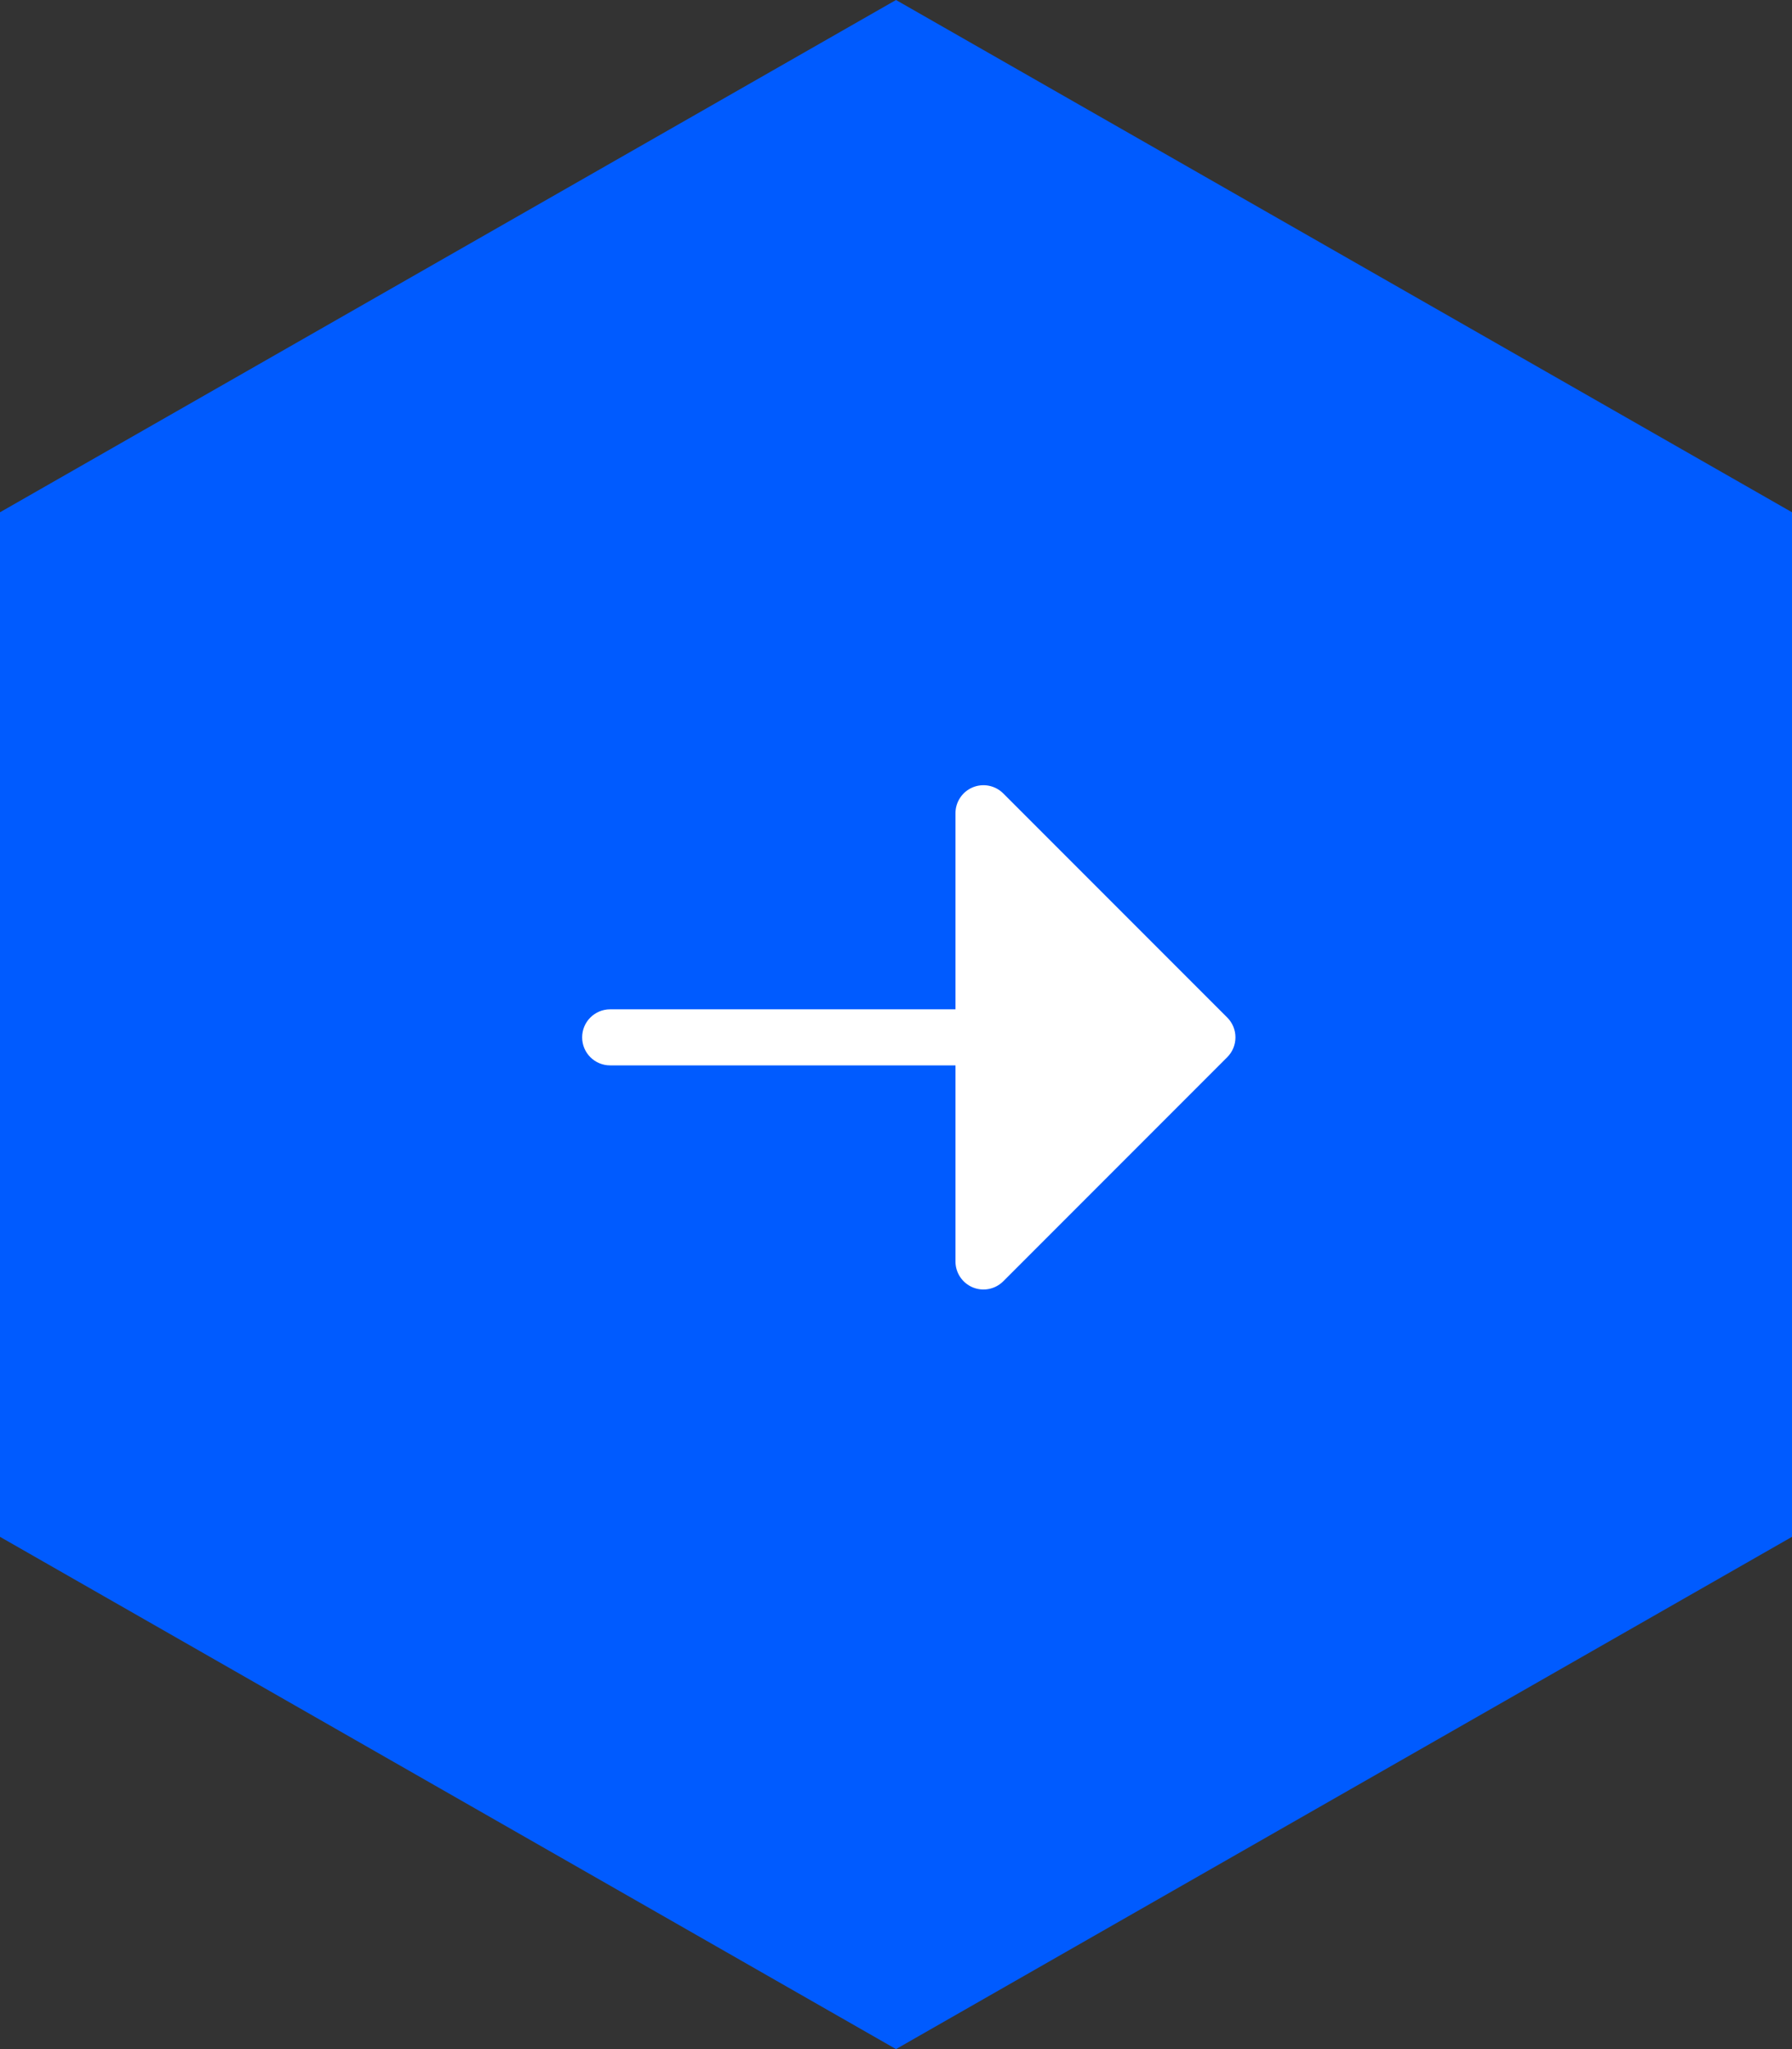
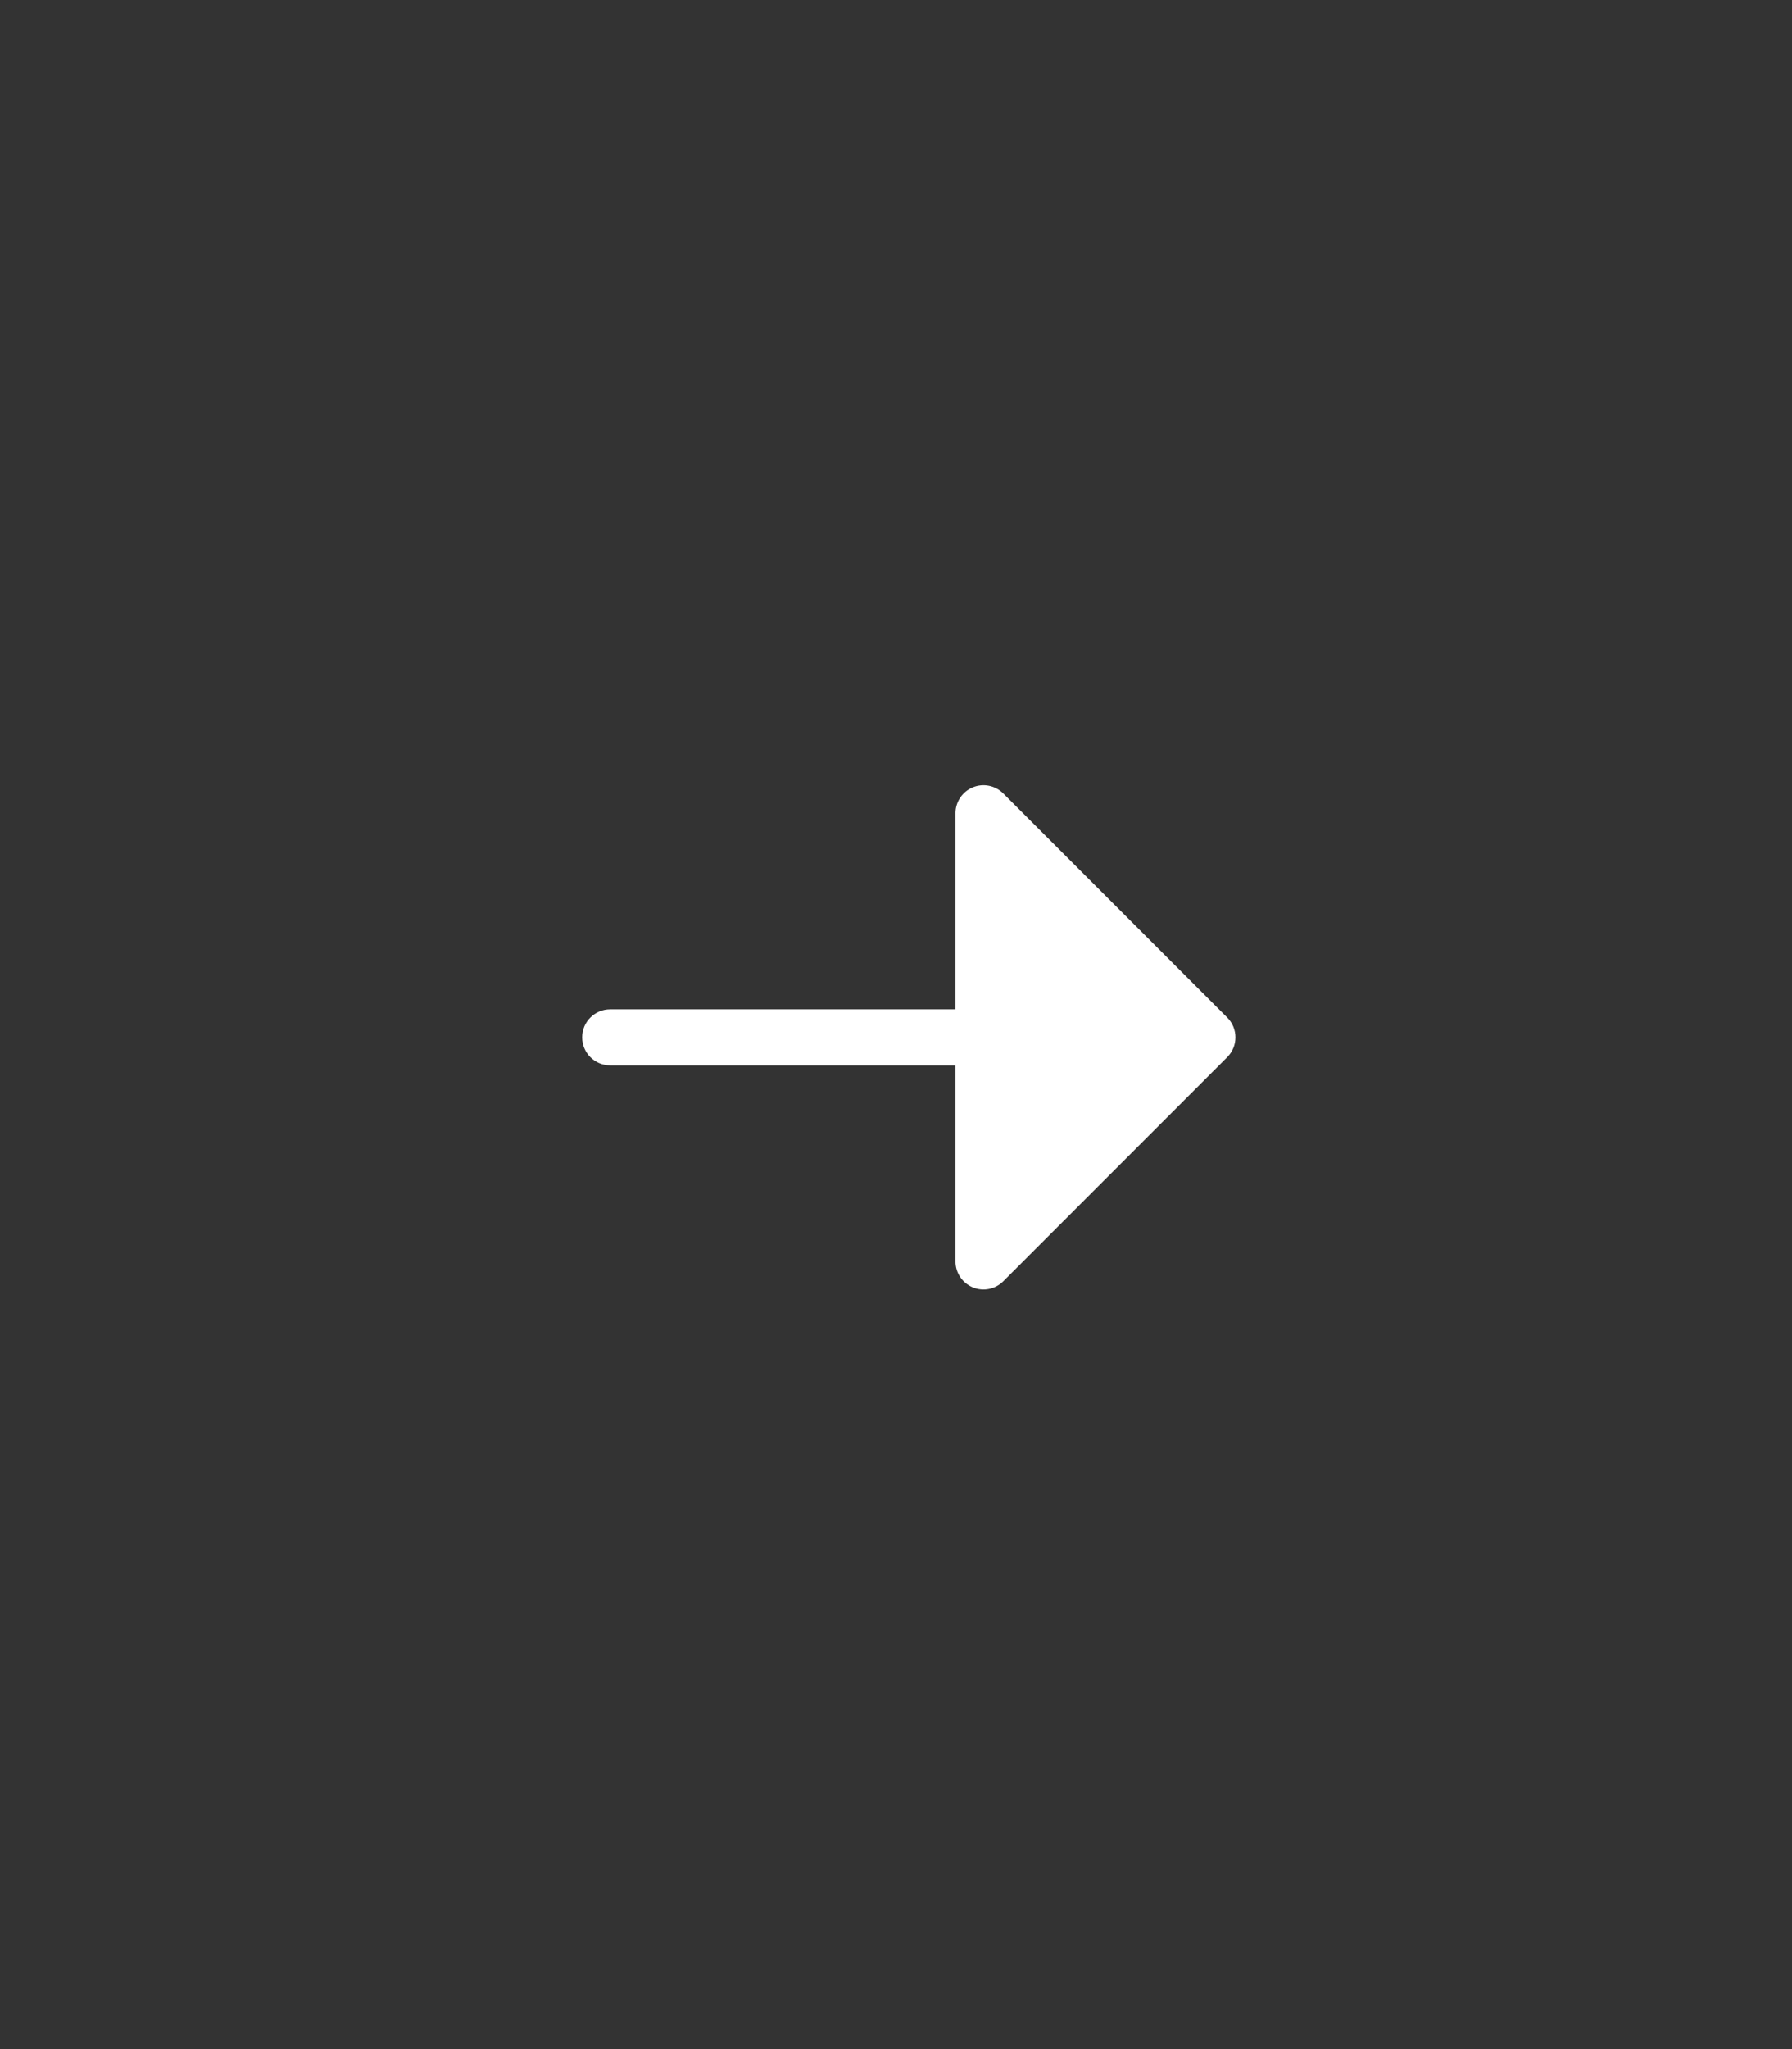
<svg xmlns="http://www.w3.org/2000/svg" width="70" height="80" viewBox="0 0 70 80" fill="none">
  <rect x="0" y="0" width="70" height="80" fill="#333333" stroke="none" />
-   <path d="M70 60L35 80L0 60V20L35 0L70 20V60Z" fill="#005BFF" />
  <path d="M23.833 39.406C23.229 39.406 22.74 39.896 22.74 40.5C22.74 41.104 23.229 41.594 23.833 41.594H37.323V49.25C37.323 49.692 37.589 50.091 37.998 50.261C38.407 50.43 38.877 50.336 39.19 50.023L47.94 41.273C48.145 41.068 48.26 40.79 48.26 40.5C48.26 40.21 48.145 39.932 47.94 39.727L39.19 30.977C38.877 30.664 38.407 30.57 37.998 30.739C37.589 30.909 37.323 31.308 37.323 31.75V39.406H23.833Z" fill="white" />
</svg>